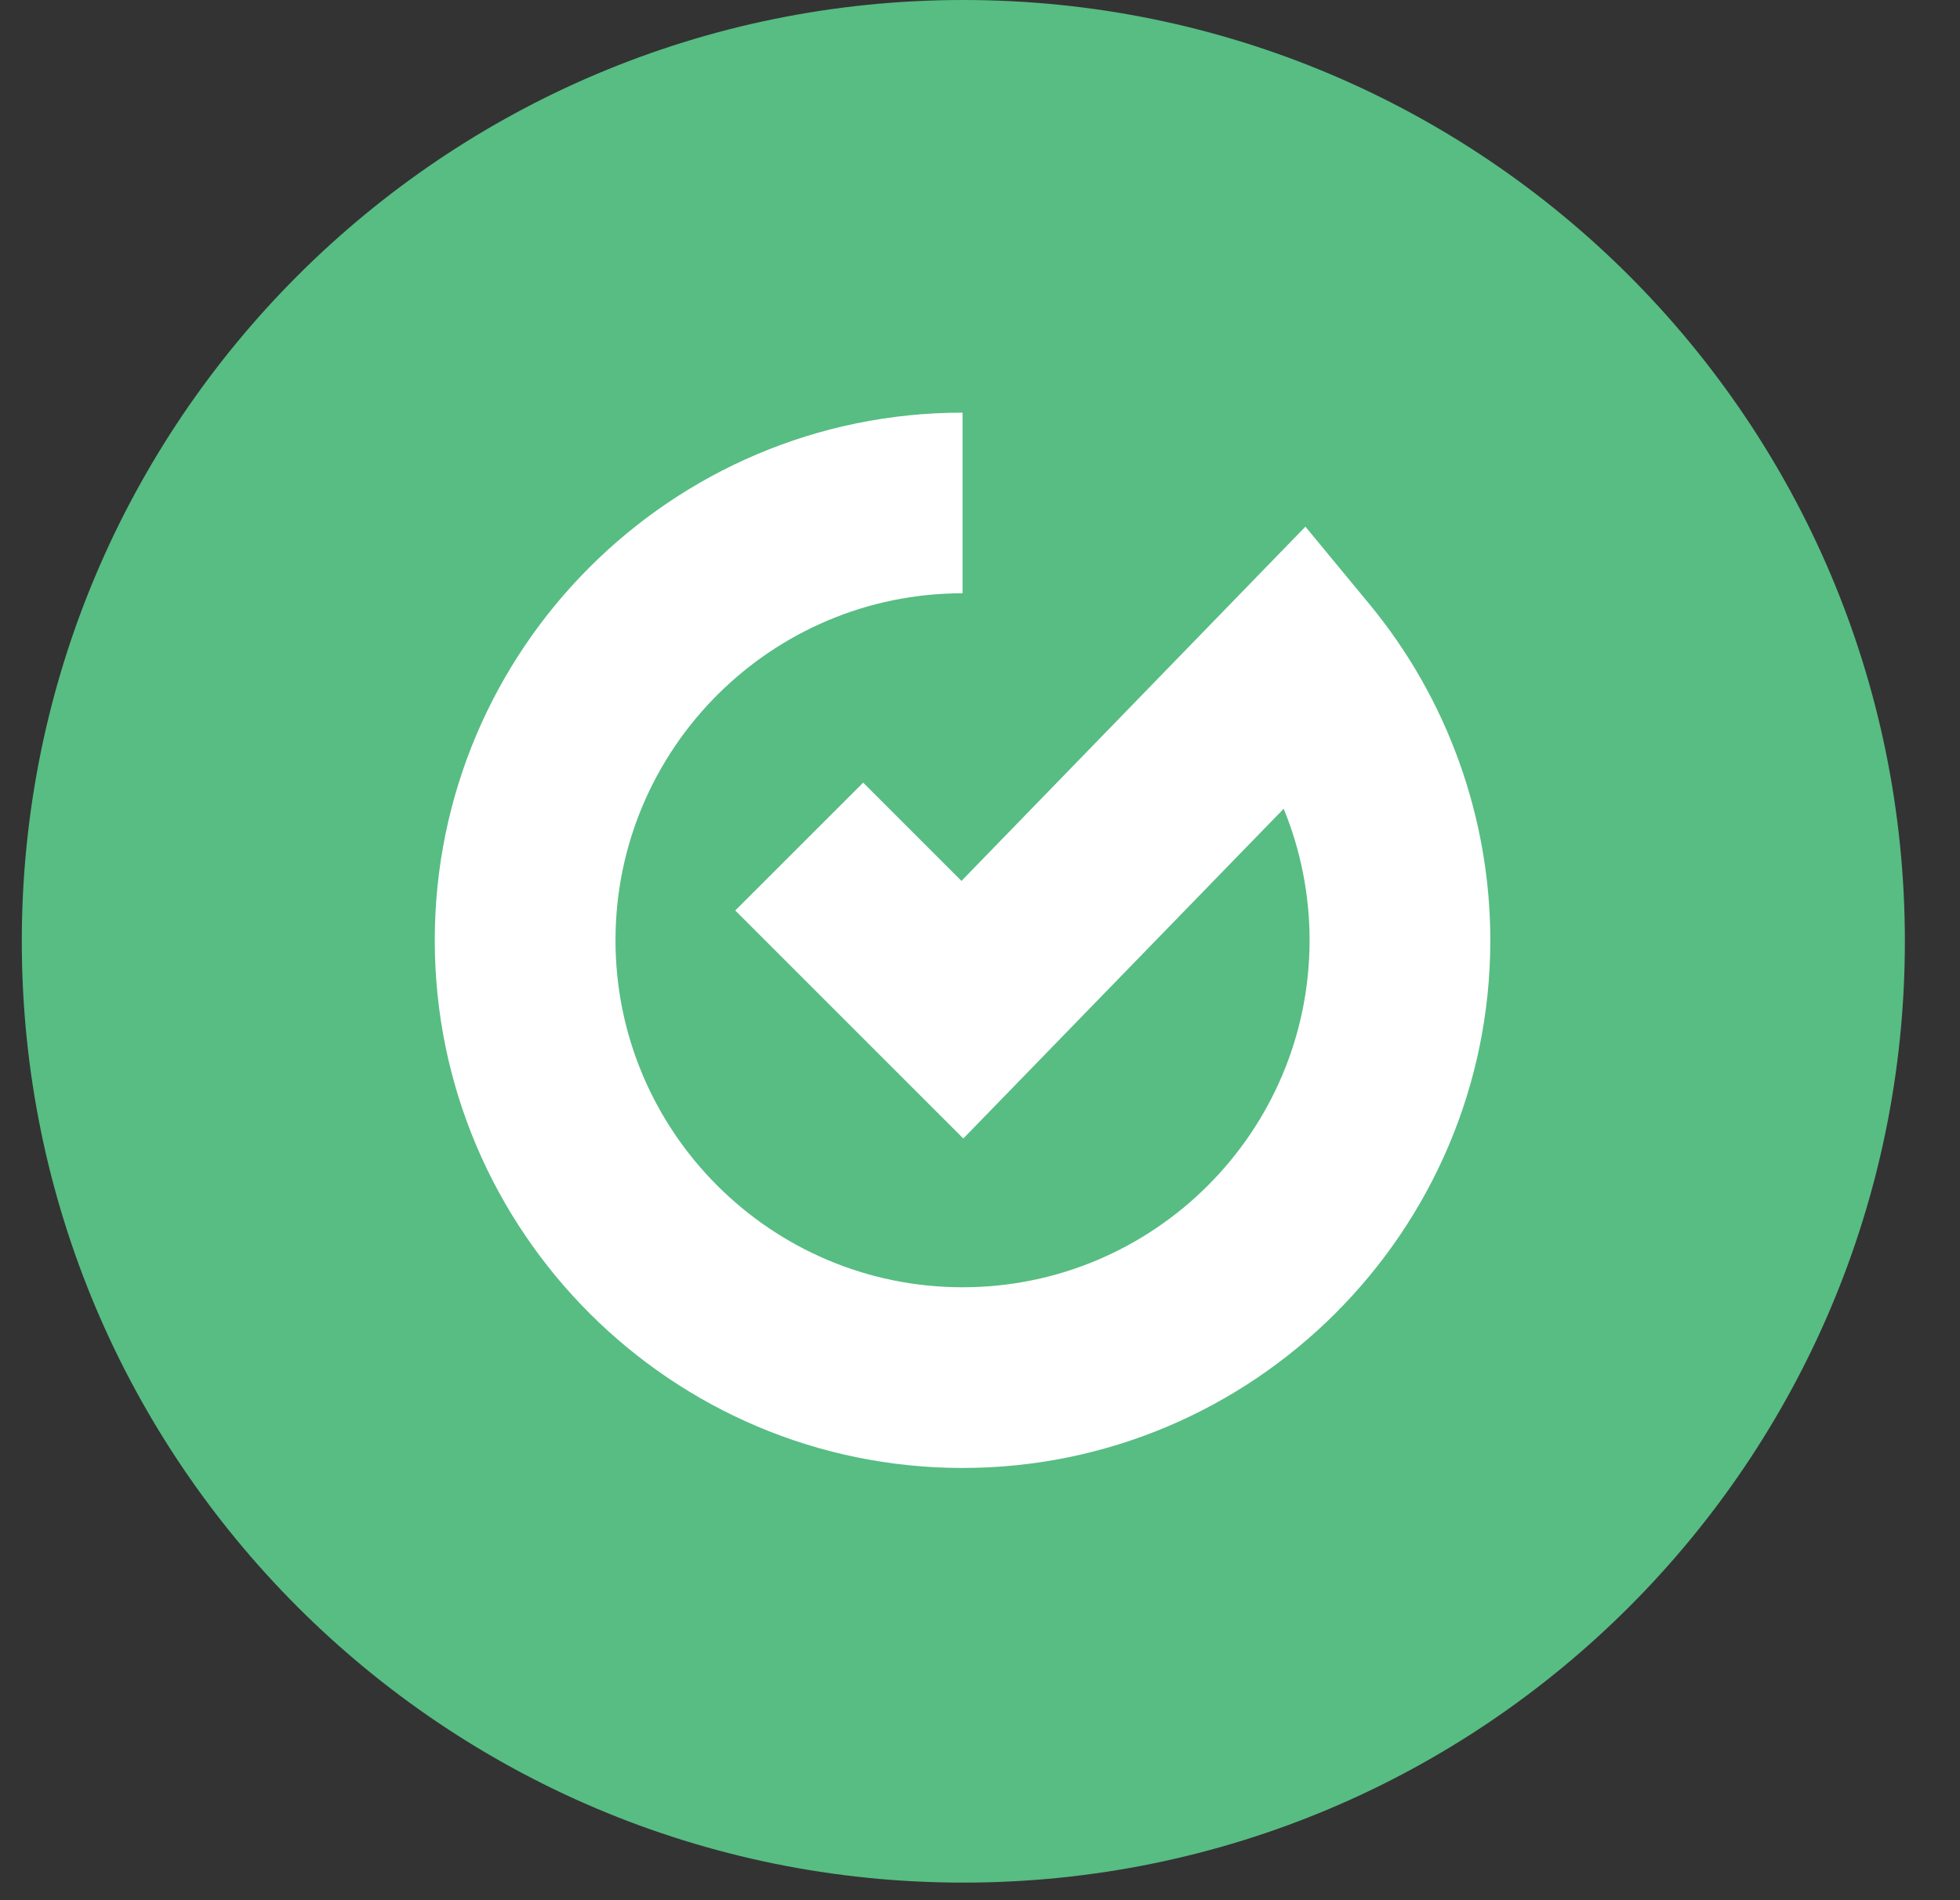
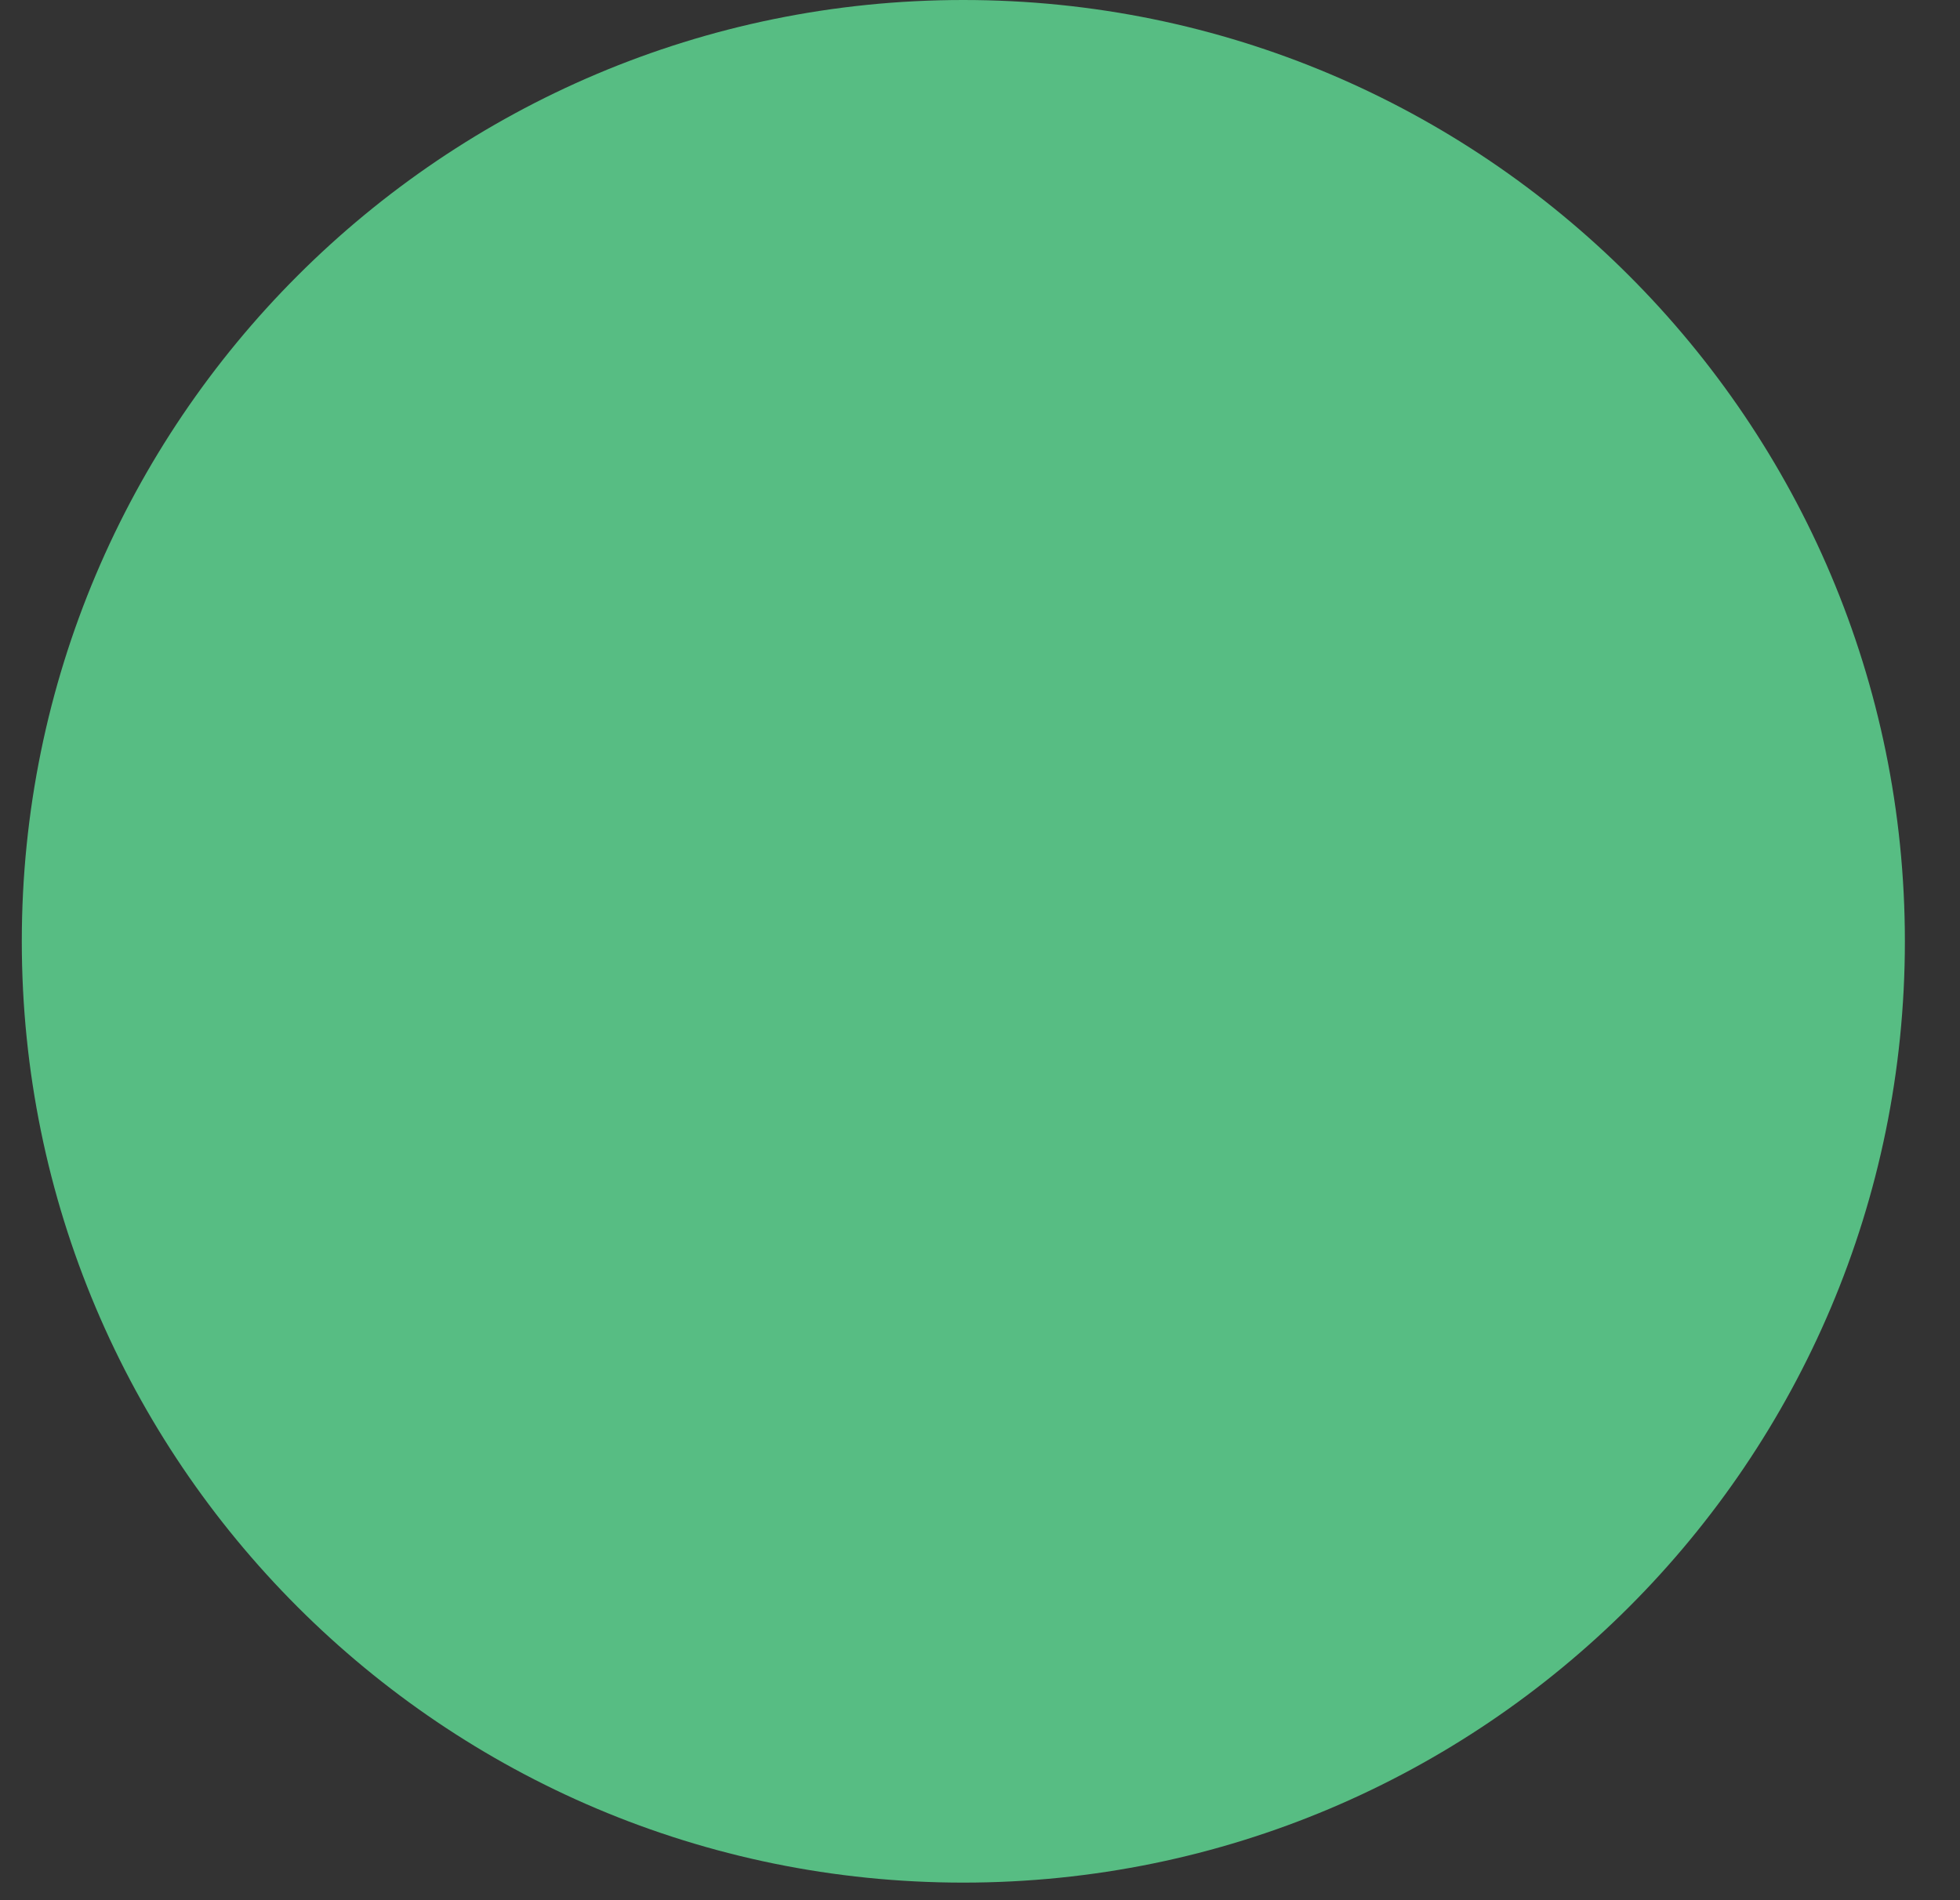
<svg xmlns="http://www.w3.org/2000/svg" width="33" height="32" viewBox="0 0 33 32" fill="none">
  <rect x="0" y="0" width="33" height="32" fill="#333333" stroke="none" />
  <path d="M16.219 31.704C24.974 31.704 32.072 24.607 32.072 15.852C32.072 7.097 24.974 0 16.219 0C7.464 0 0.367 7.097 0.367 15.852C0.367 24.607 7.464 31.704 16.219 31.704Z" fill="#57BD83" />
-   <path d="M16.206 24.721C11.305 24.721 7.32 20.736 7.32 15.835C7.32 10.934 11.305 6.949 16.206 6.949V9.991C12.983 9.991 10.363 12.611 10.363 15.835C10.363 19.058 12.983 21.678 16.206 21.678C19.429 21.678 22.049 19.058 22.049 15.835C22.049 15.069 21.899 14.316 21.613 13.62L16.219 19.173L12.379 15.333L14.533 13.18L16.188 14.835L21.979 8.869L23.062 10.181C24.37 11.766 25.092 13.774 25.092 15.835C25.092 20.736 21.102 24.721 16.206 24.721Z" fill="white" />
</svg>